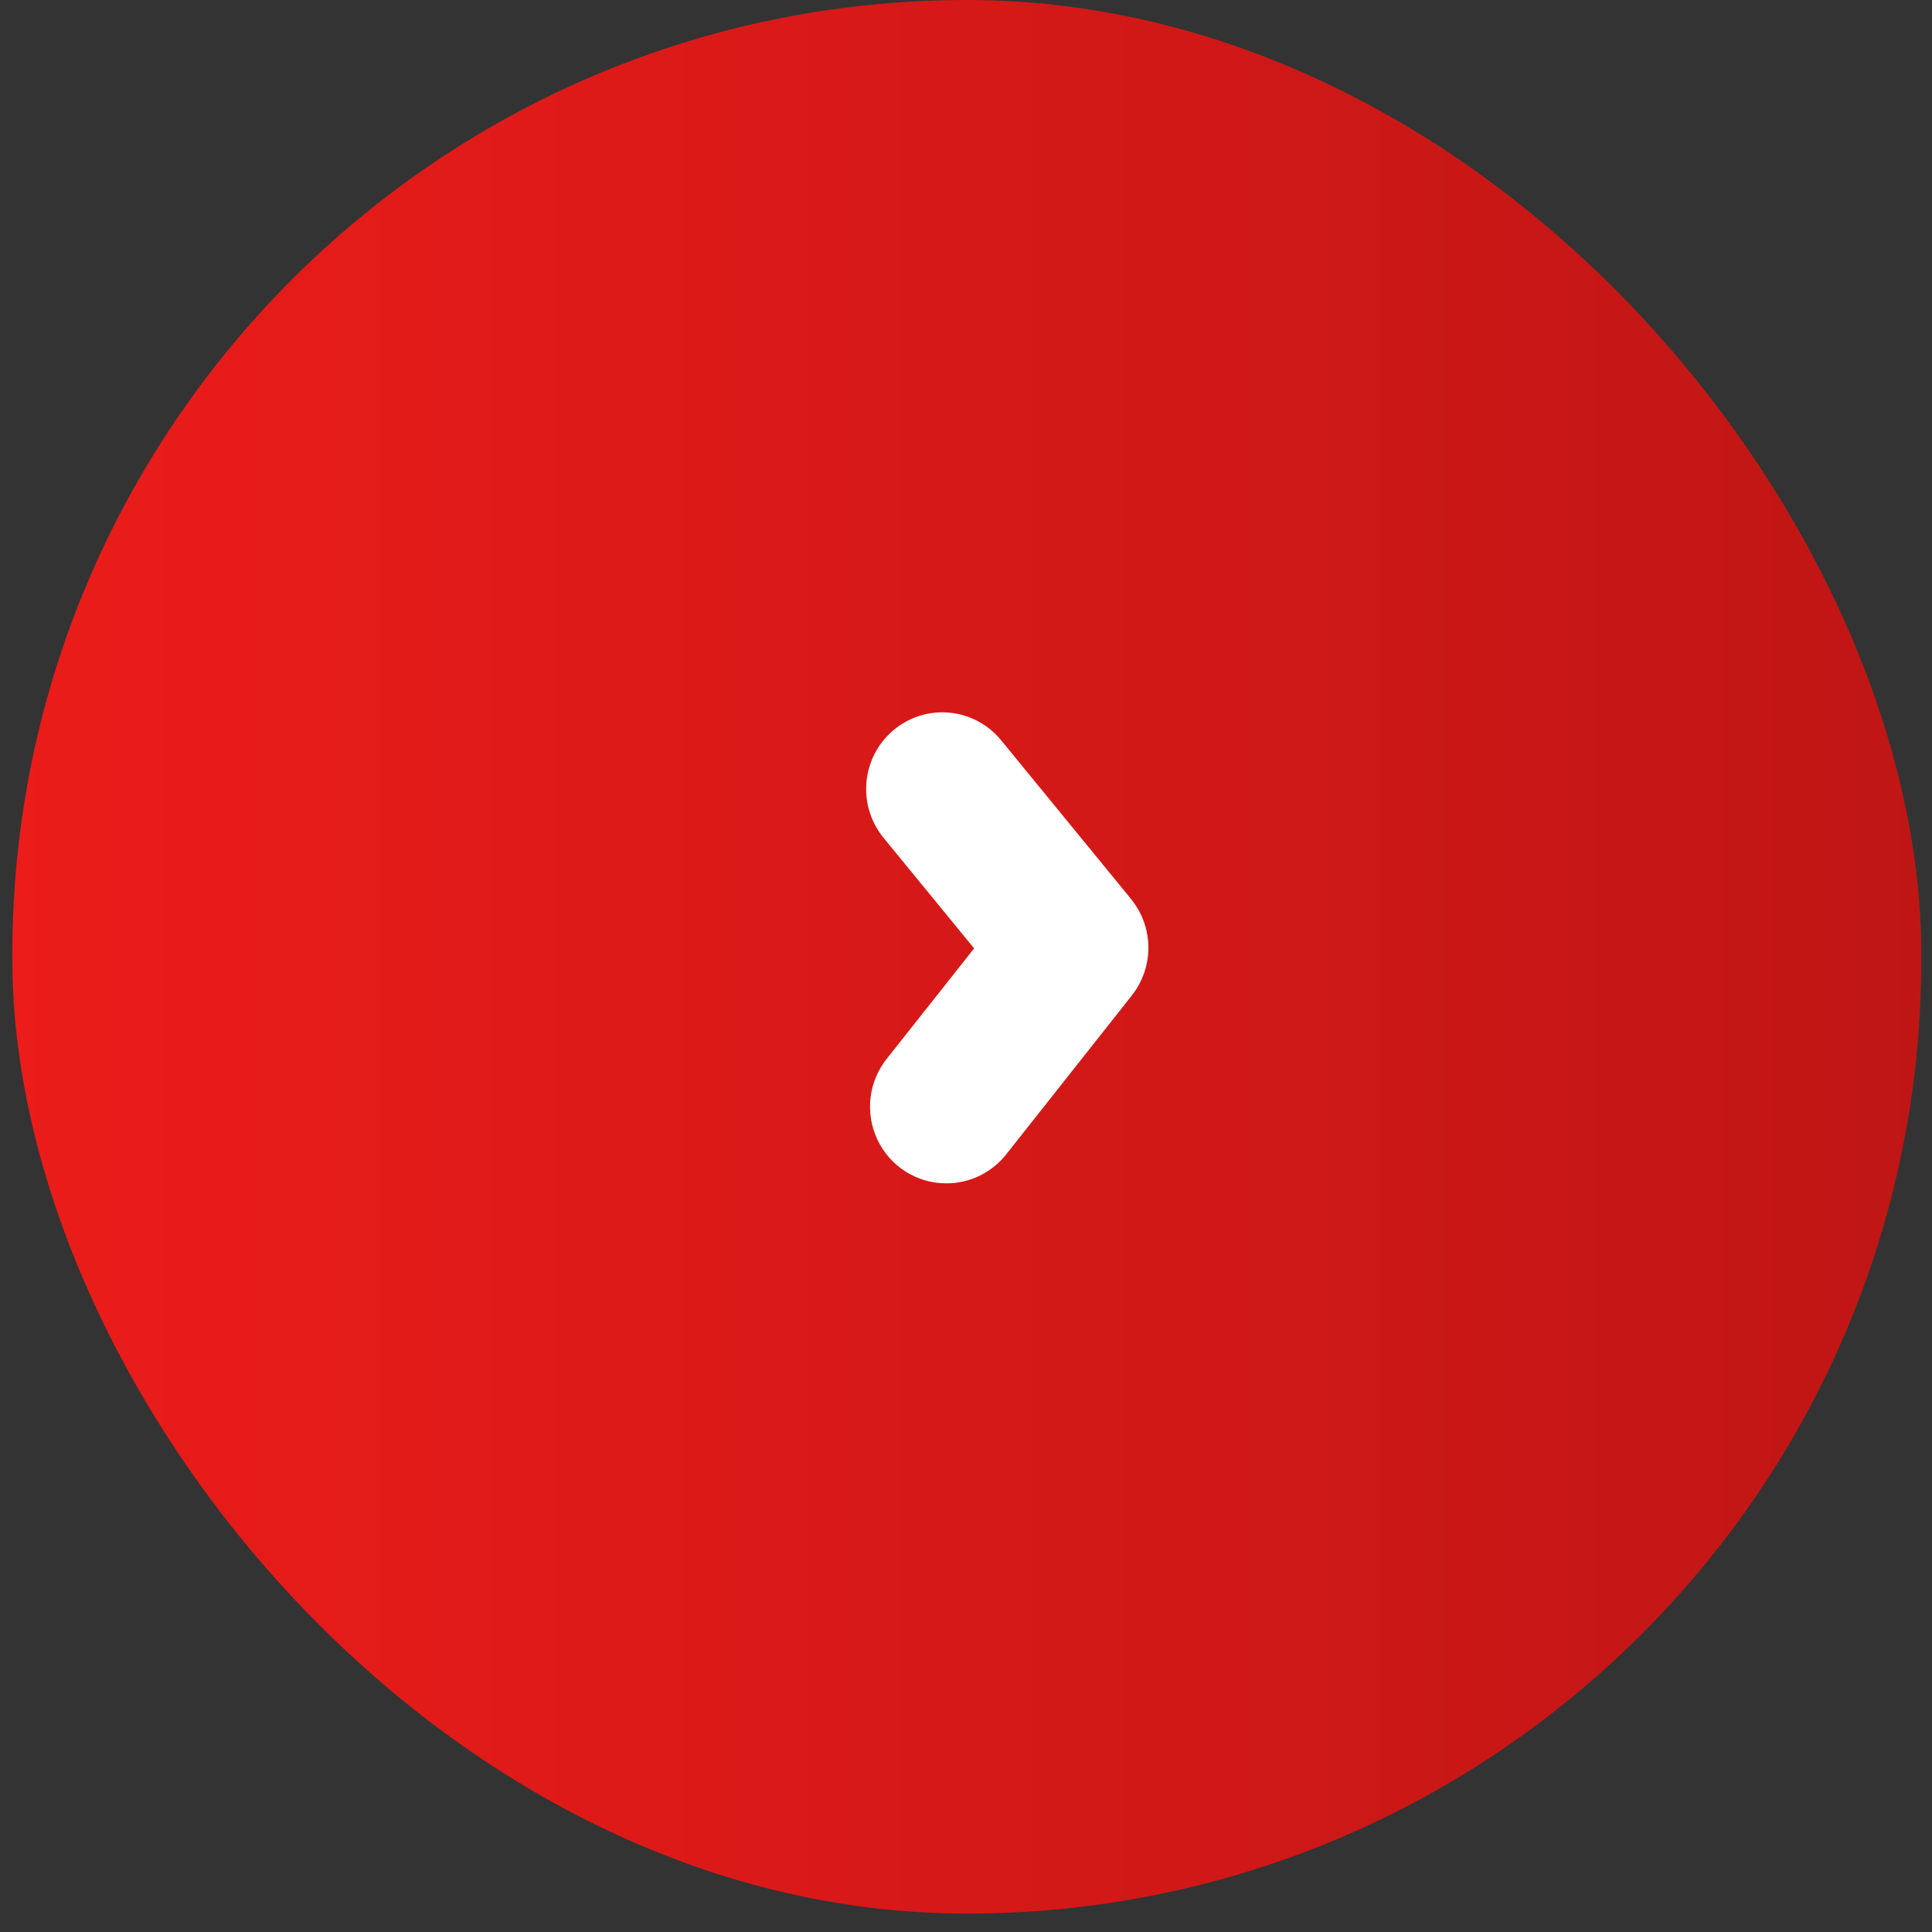
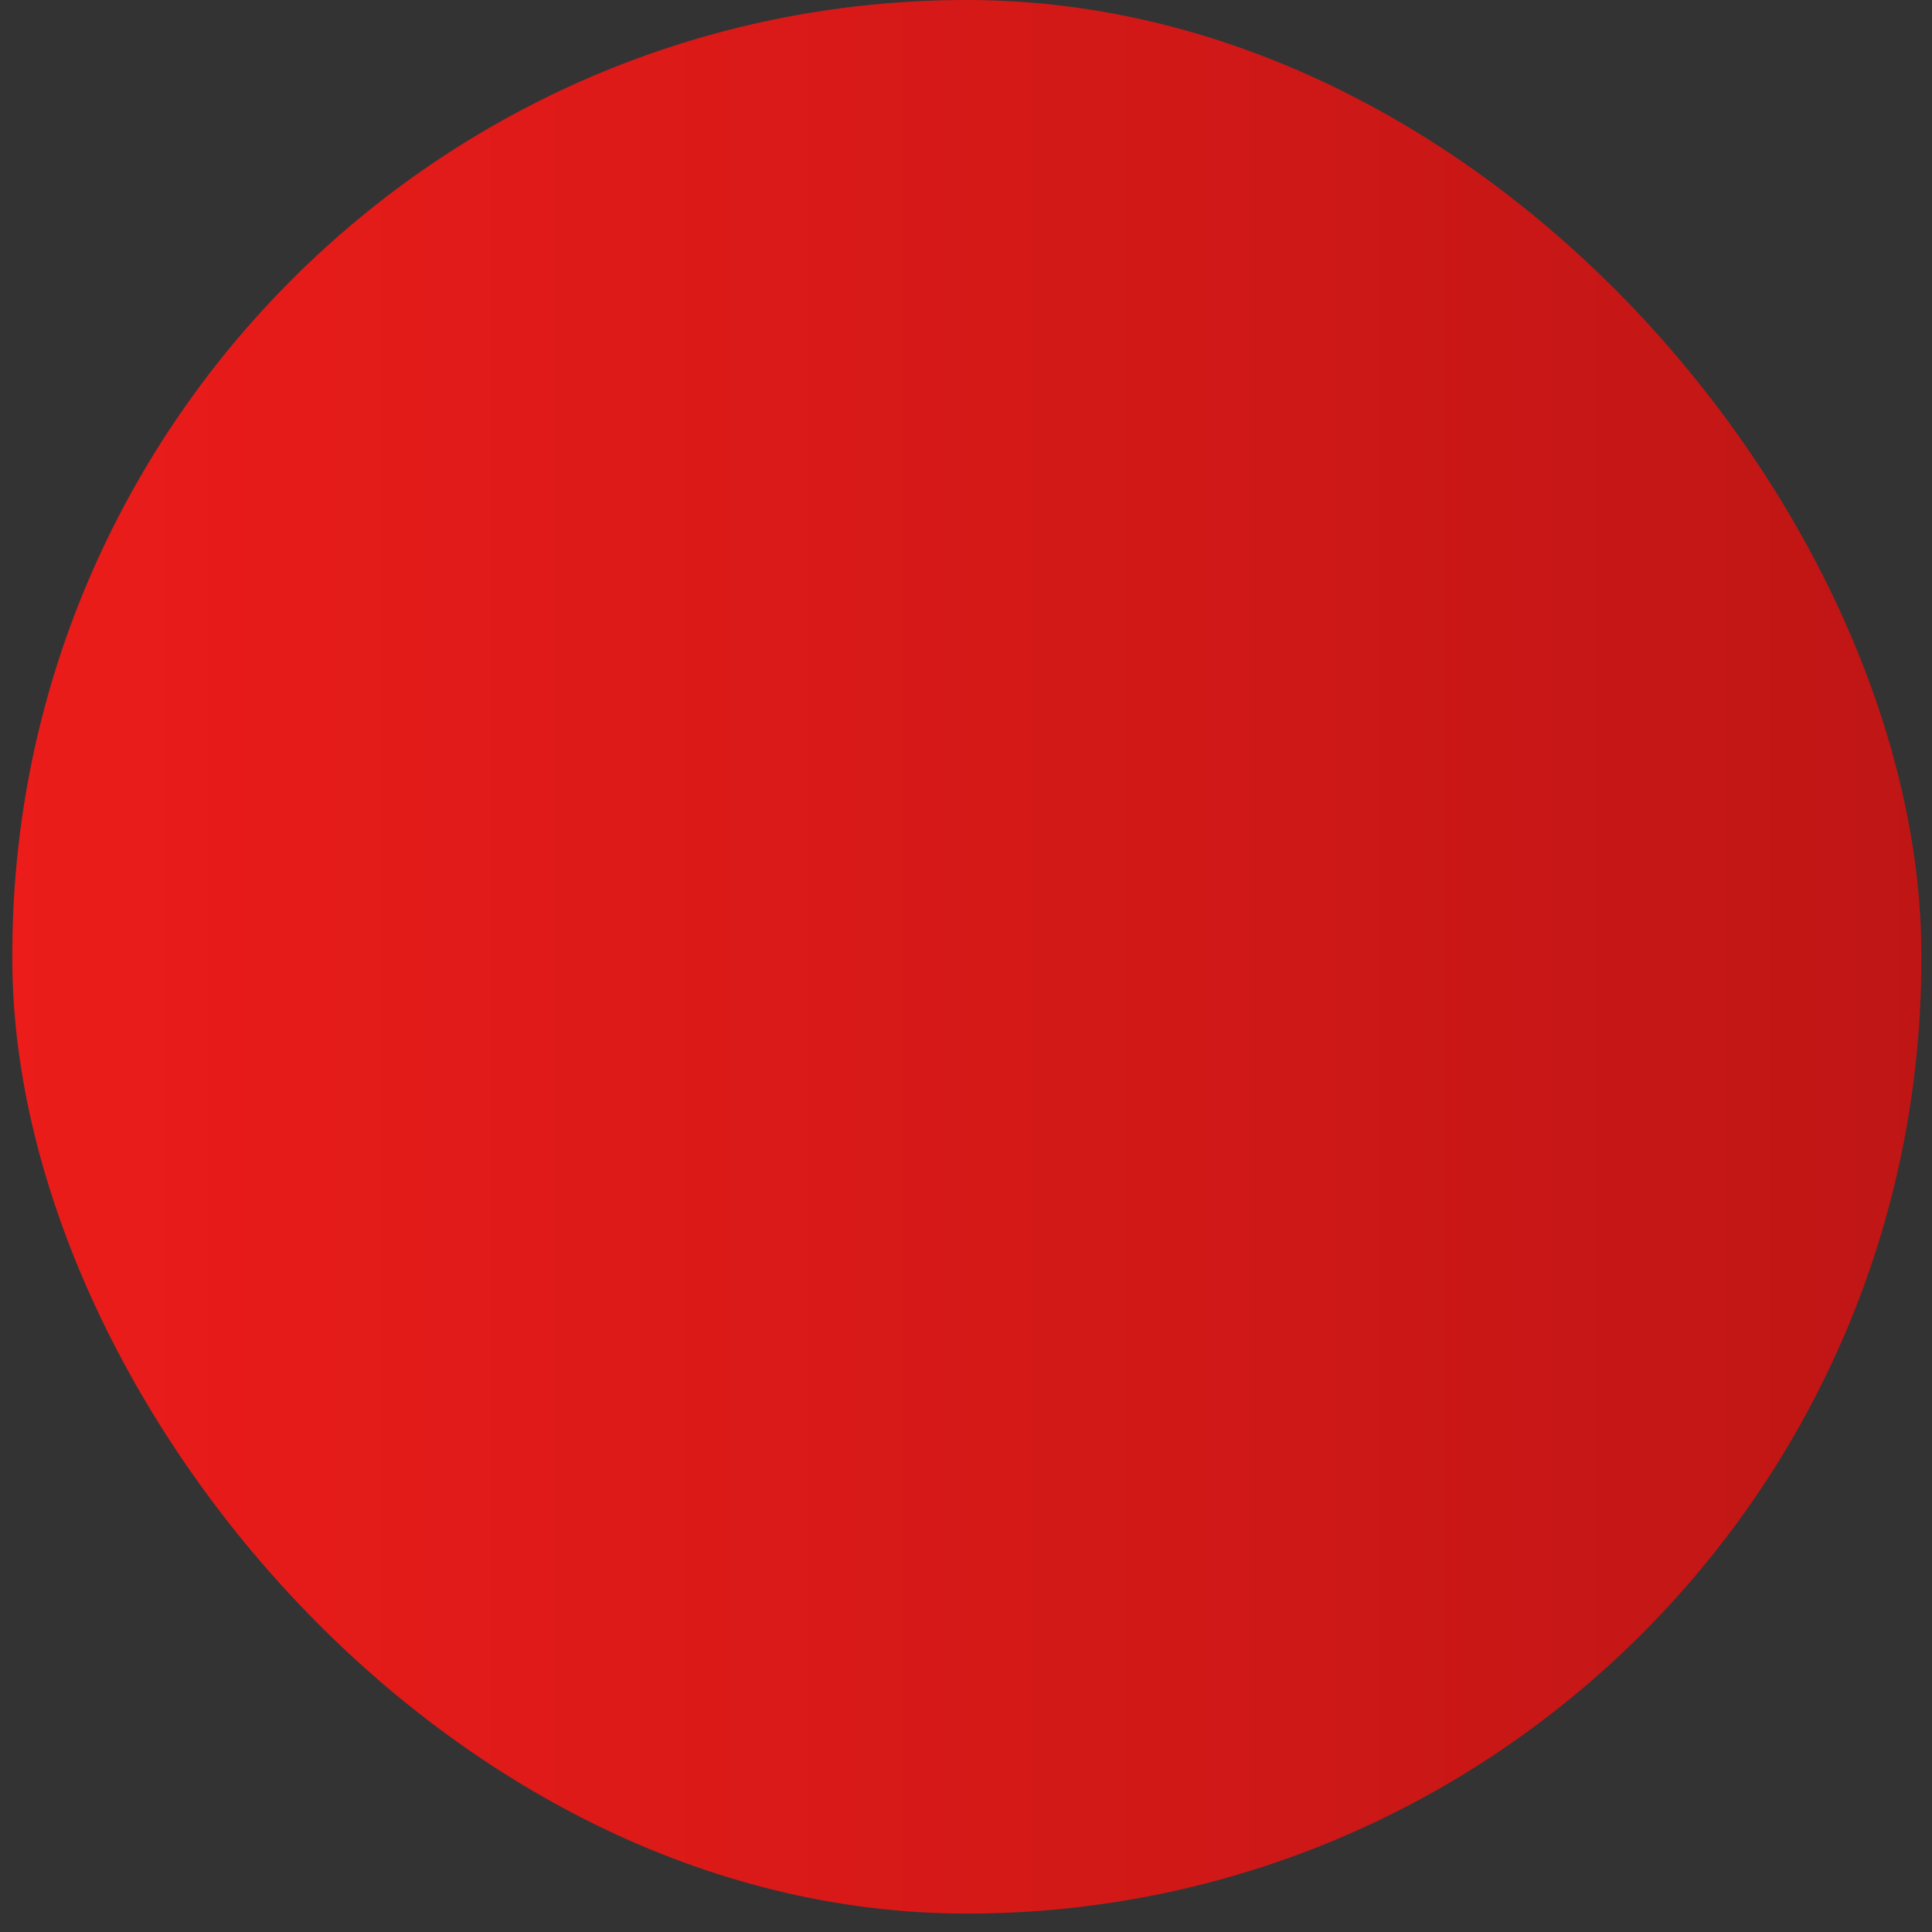
<svg xmlns="http://www.w3.org/2000/svg" width="75" height="75" viewBox="0 0 75 75" fill="none">
  <rect x="0" y="0" width="75" height="75" fill="#333333" stroke="none" />
  <rect x="0.478" width="74.108" height="74.285" rx="37.054" fill="url(#paint0_linear_75_1779)" />
-   <path d="M38.293 44.214L38.291 44.216C38.105 44.449 37.87 44.638 37.602 44.768C37.335 44.896 37.043 44.964 36.746 44.964C36.366 44.967 35.994 44.86 35.674 44.656C35.352 44.452 35.097 44.16 34.937 43.816C34.776 43.472 34.716 43.09 34.763 42.714C34.809 42.342 34.958 41.988 35.195 41.695L39.065 36.806L35.05 31.904L35.049 31.902C34.715 31.494 34.557 30.97 34.605 30.447C34.652 29.923 34.902 29.436 35.306 29.094C35.71 28.752 36.235 28.585 36.764 28.635C37.294 28.684 37.777 28.946 38.112 29.355C38.112 29.355 38.112 29.355 38.112 29.355L43.158 35.521L43.158 35.521L43.162 35.526C43.451 35.885 43.608 36.332 43.608 36.79C43.608 37.247 43.453 37.693 43.166 38.05L38.293 44.214Z" fill="white" stroke="white" stroke-width="1.947" />
  <defs>
    <linearGradient id="paint0_linear_75_1779" x1="0.478" y1="37.143" x2="74.586" y2="37.143" gradientUnits="userSpaceOnUse">
      <stop stop-color="#EB1C1A" />
      <stop offset="1" stop-color="#BF1615" />
    </linearGradient>
  </defs>
</svg>